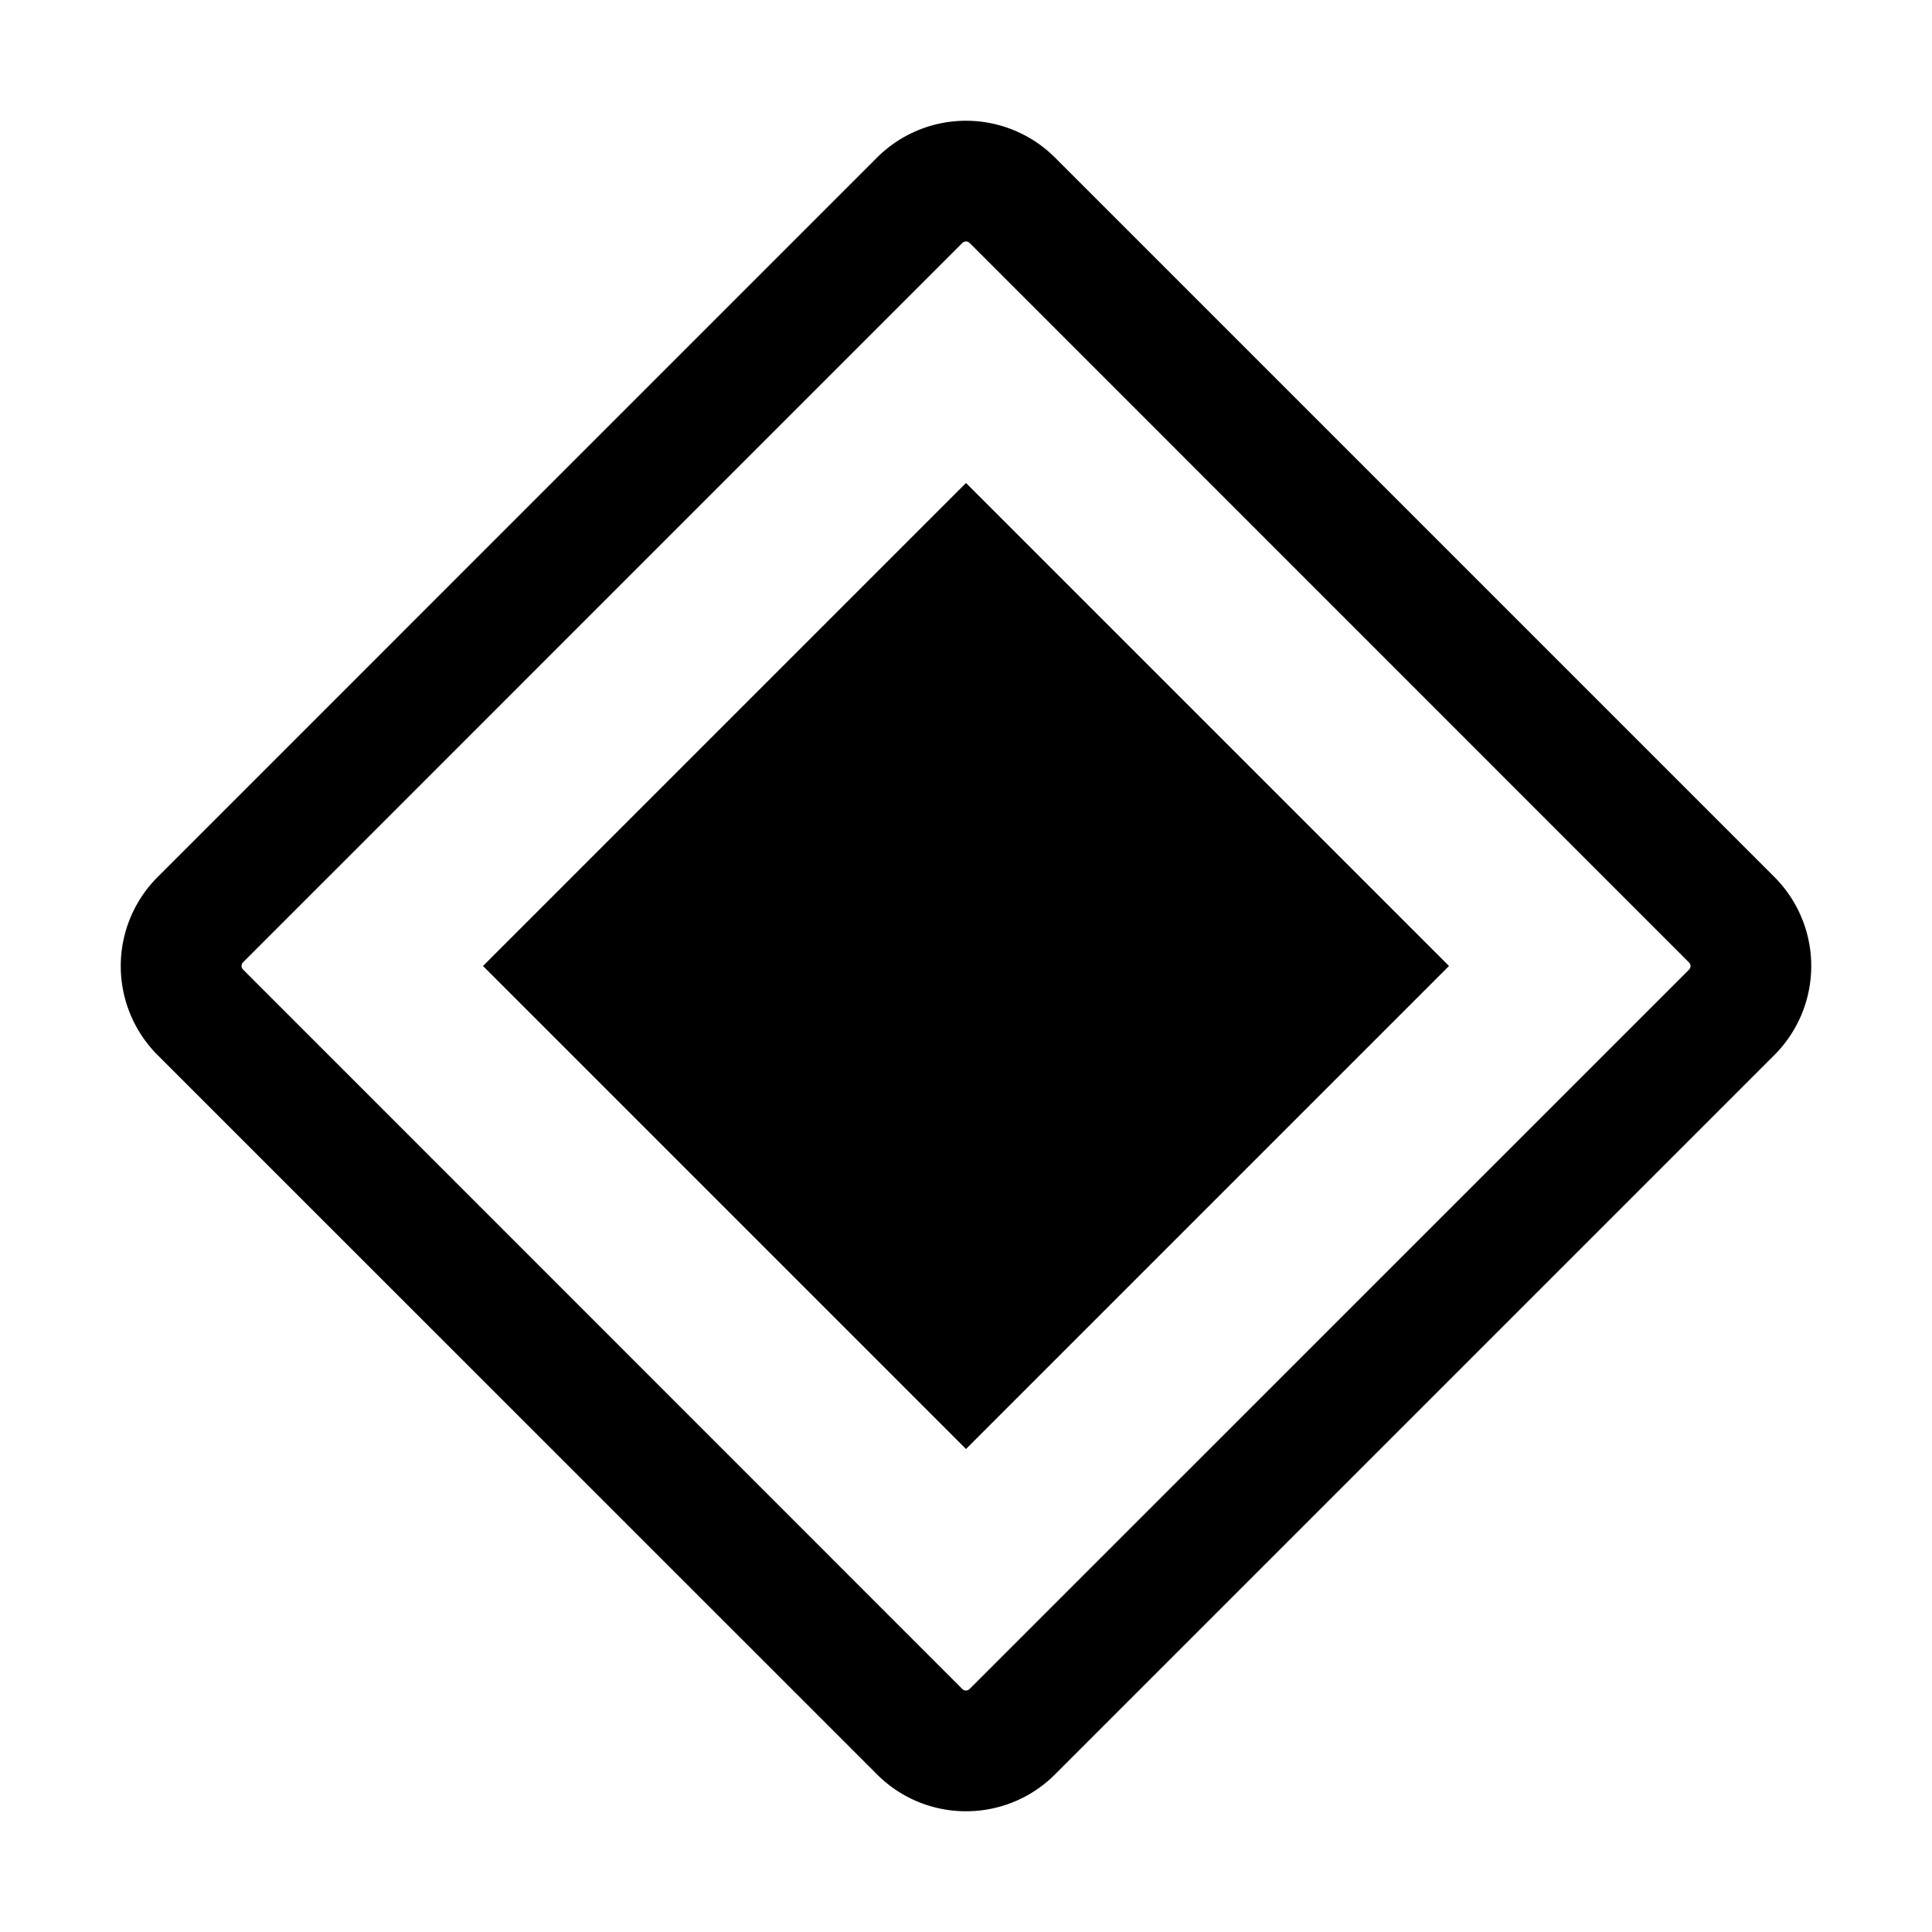
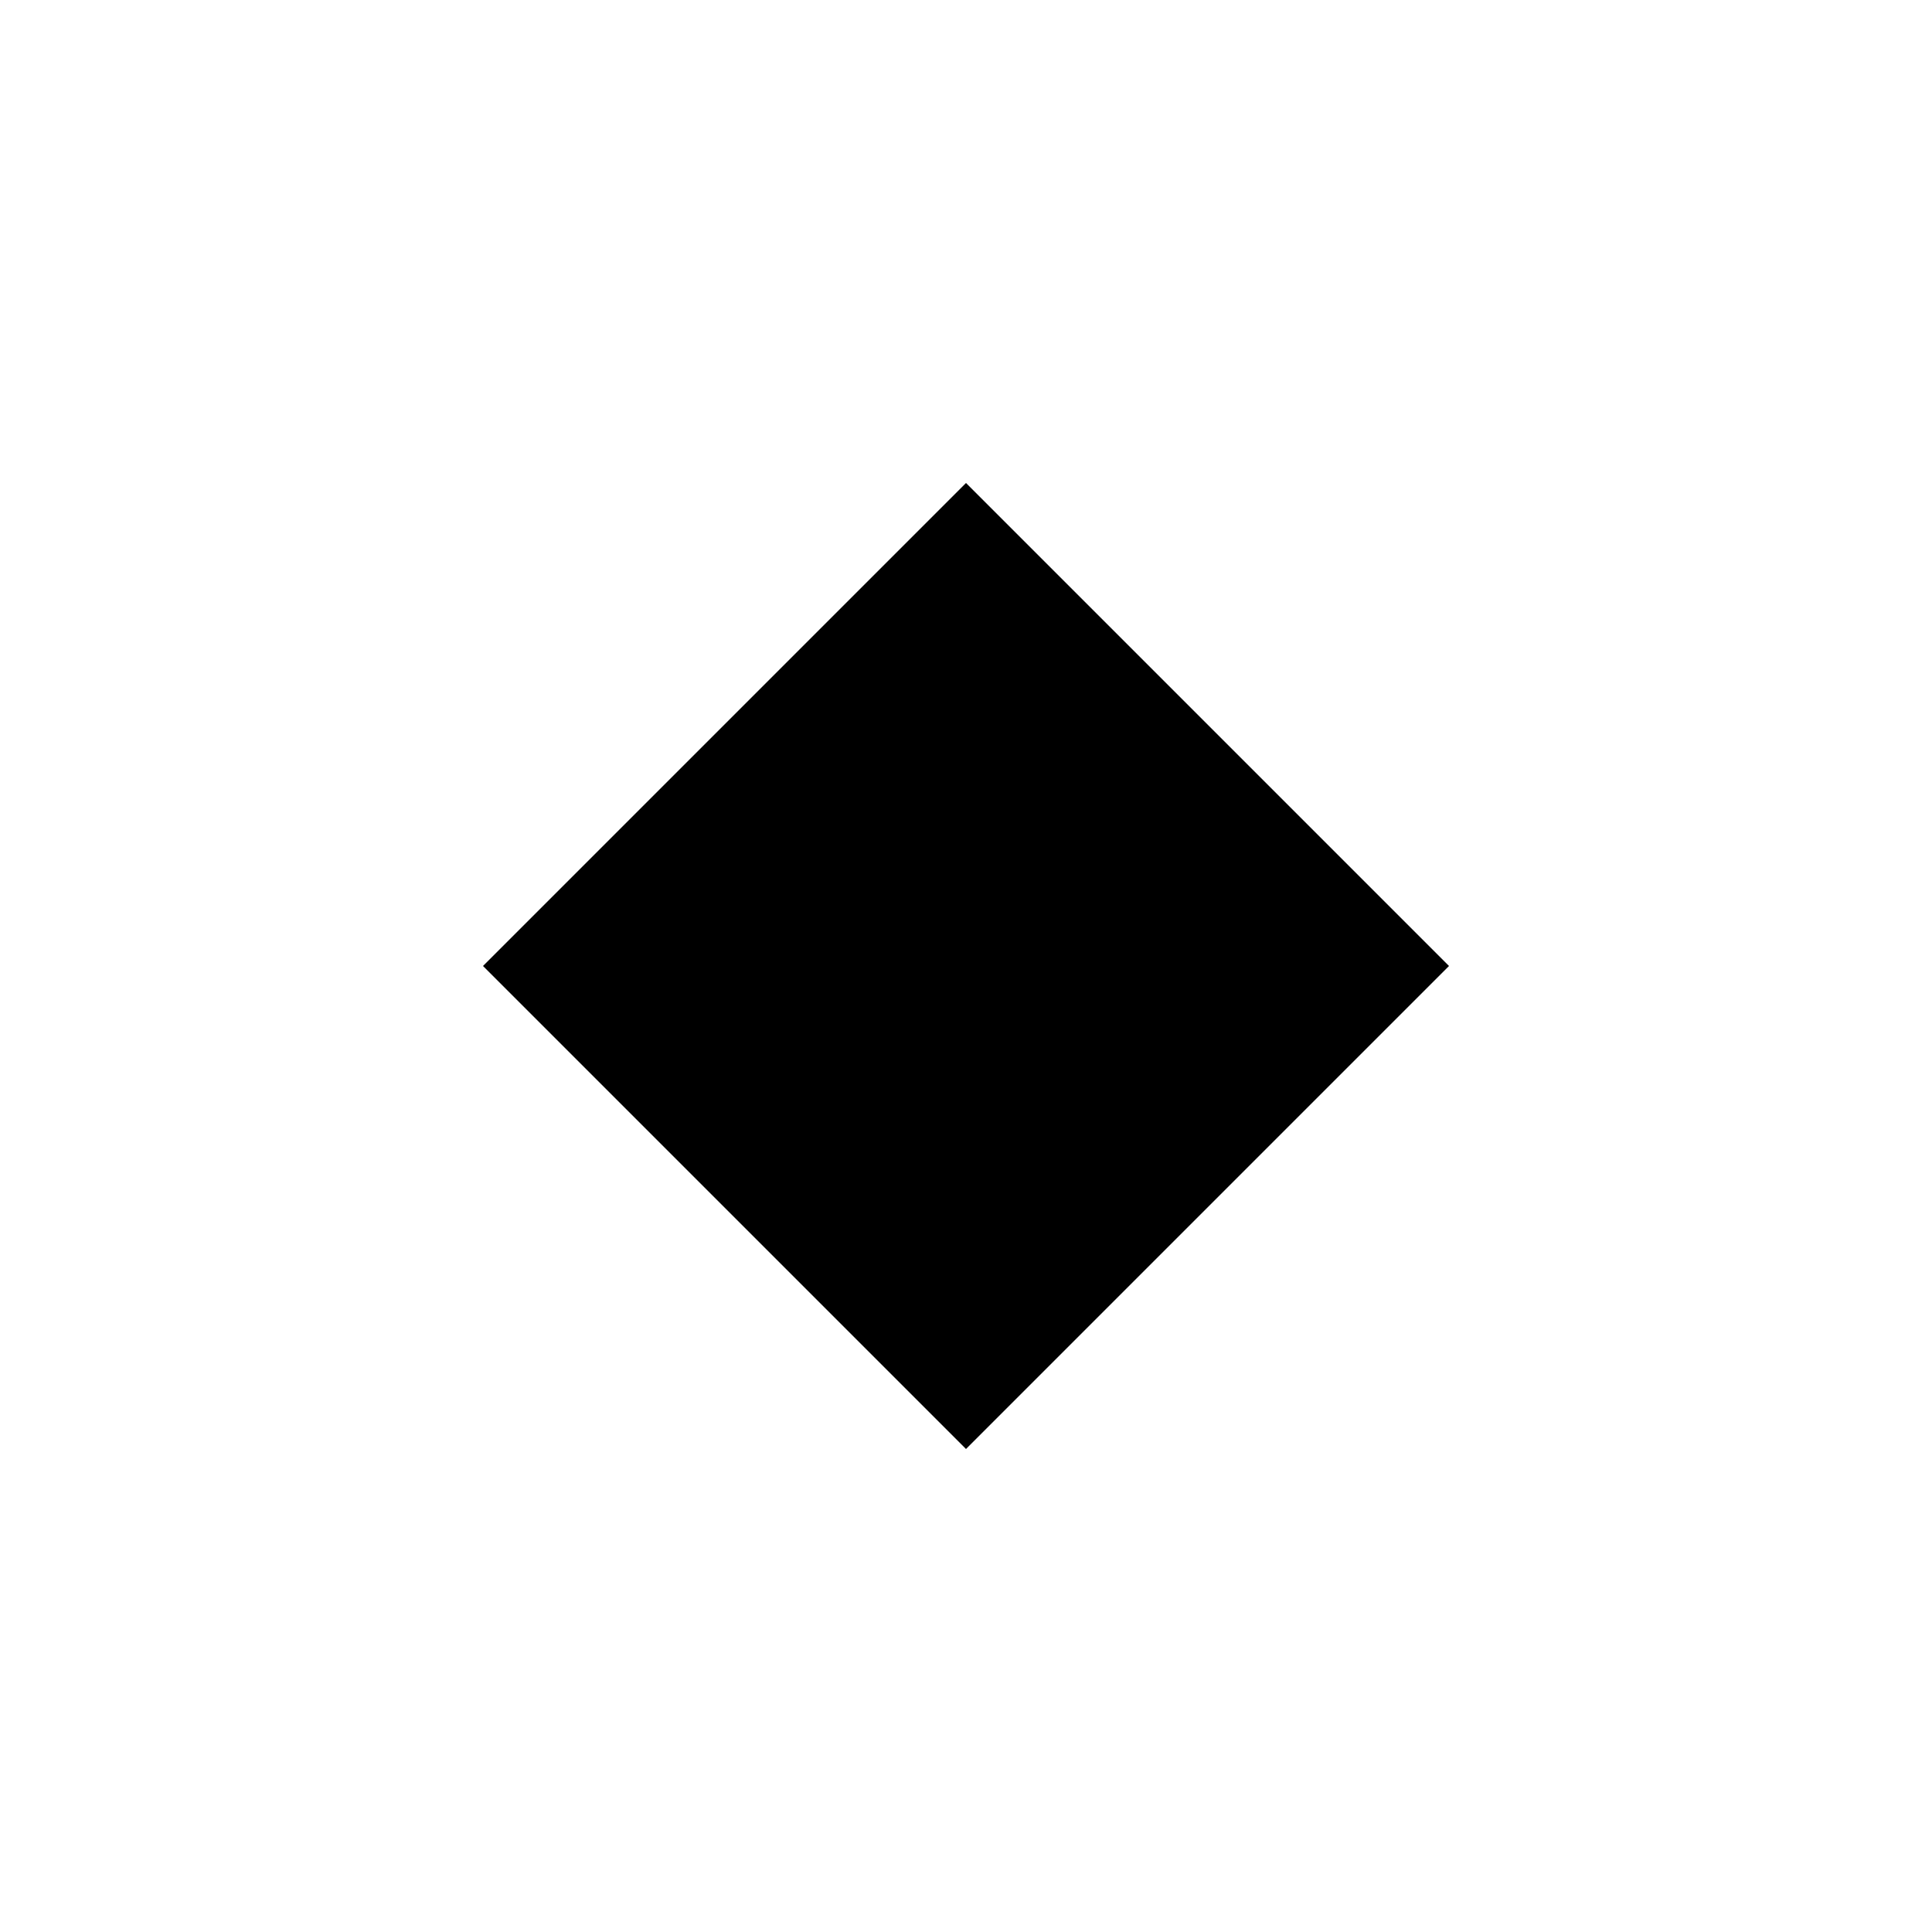
<svg xmlns="http://www.w3.org/2000/svg" width="800" height="800" viewBox="0 0 32 32">
  <path d="M8 16l8-8 8 8-8 8z" />
-   <path d="M16 30a2.076 2.076 0 01-1.473-.61L2.609 17.474a2.086 2.086 0 010-2.946L14.527 2.609a2.086 2.086 0 012.946 0l11.918 11.918a2.086 2.086 0 010 2.946L17.473 29.391A2.076 2.076 0 0116 30zm0-26a.084.084 0 00-.06.024L4.025 15.94a.084.084 0 000 .118L15.94 27.976a.084.084 0 00.118 0L27.976 16.06a.084.084 0 000-.118L16.06 4.024a.084.084 0 00-.06-.025z" />
-   <path data-name="Transparent Rectangle" fill="none" d="M0 0h32v32H0z" />
</svg>